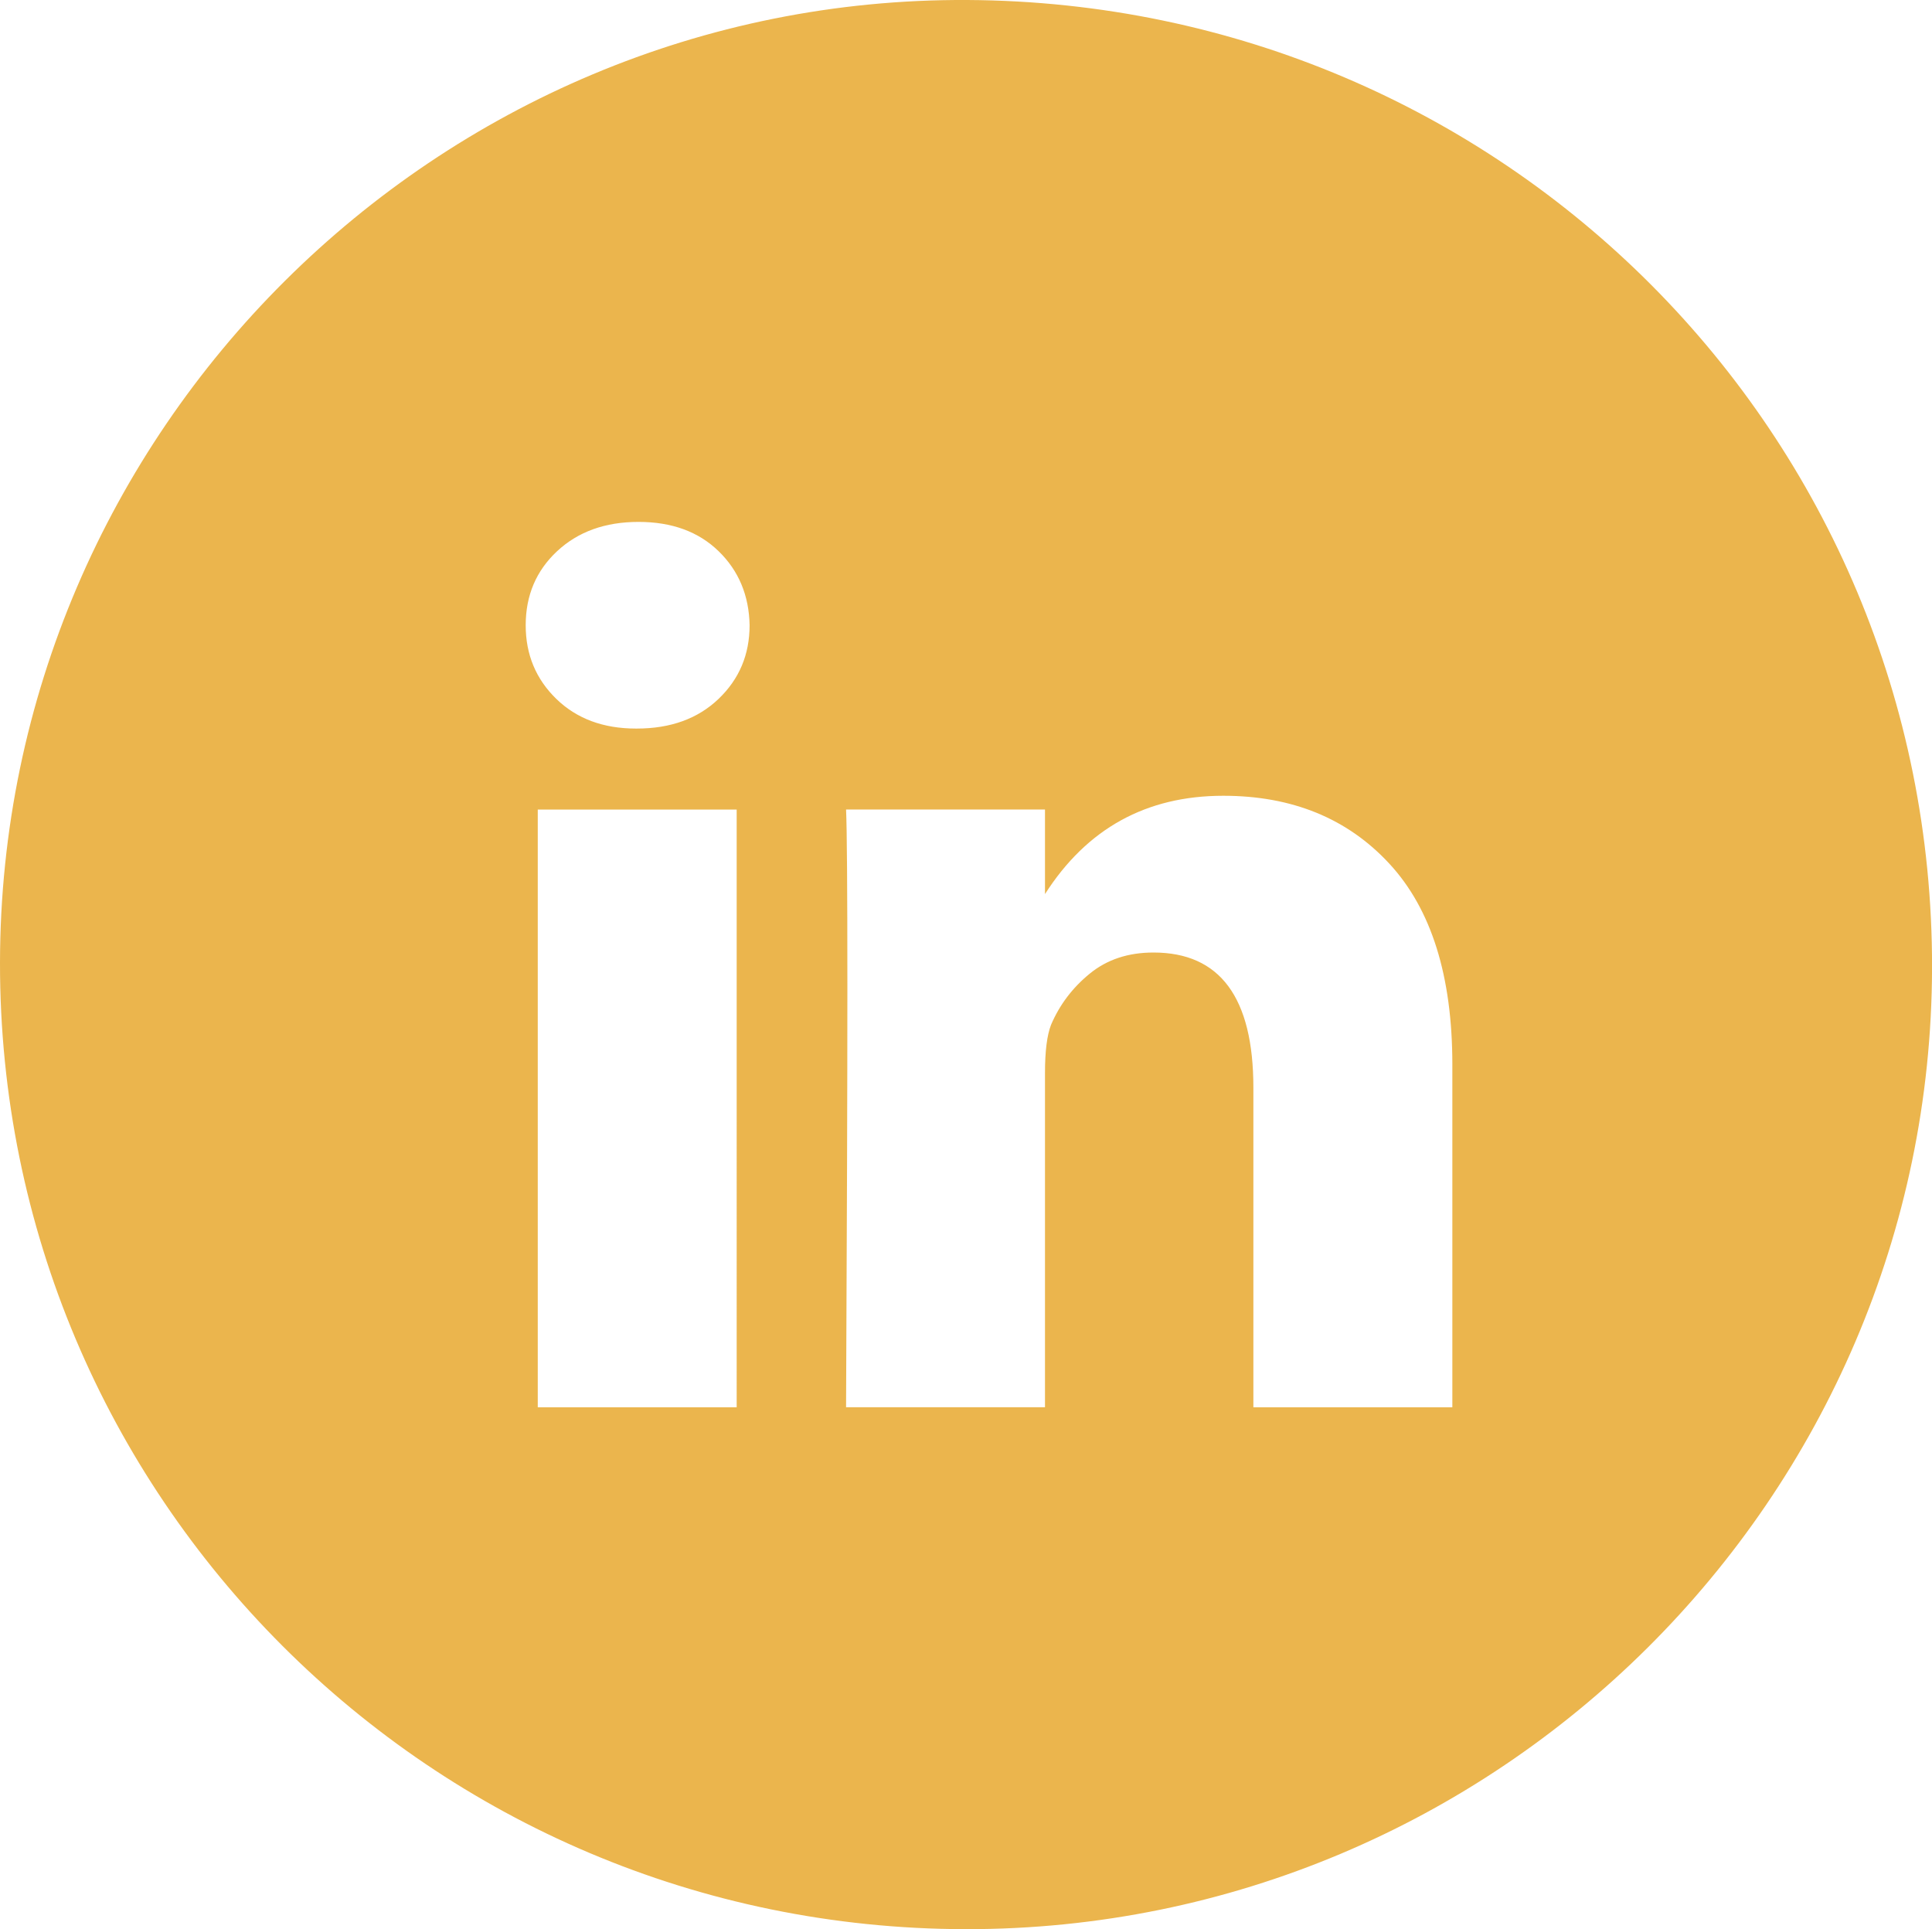
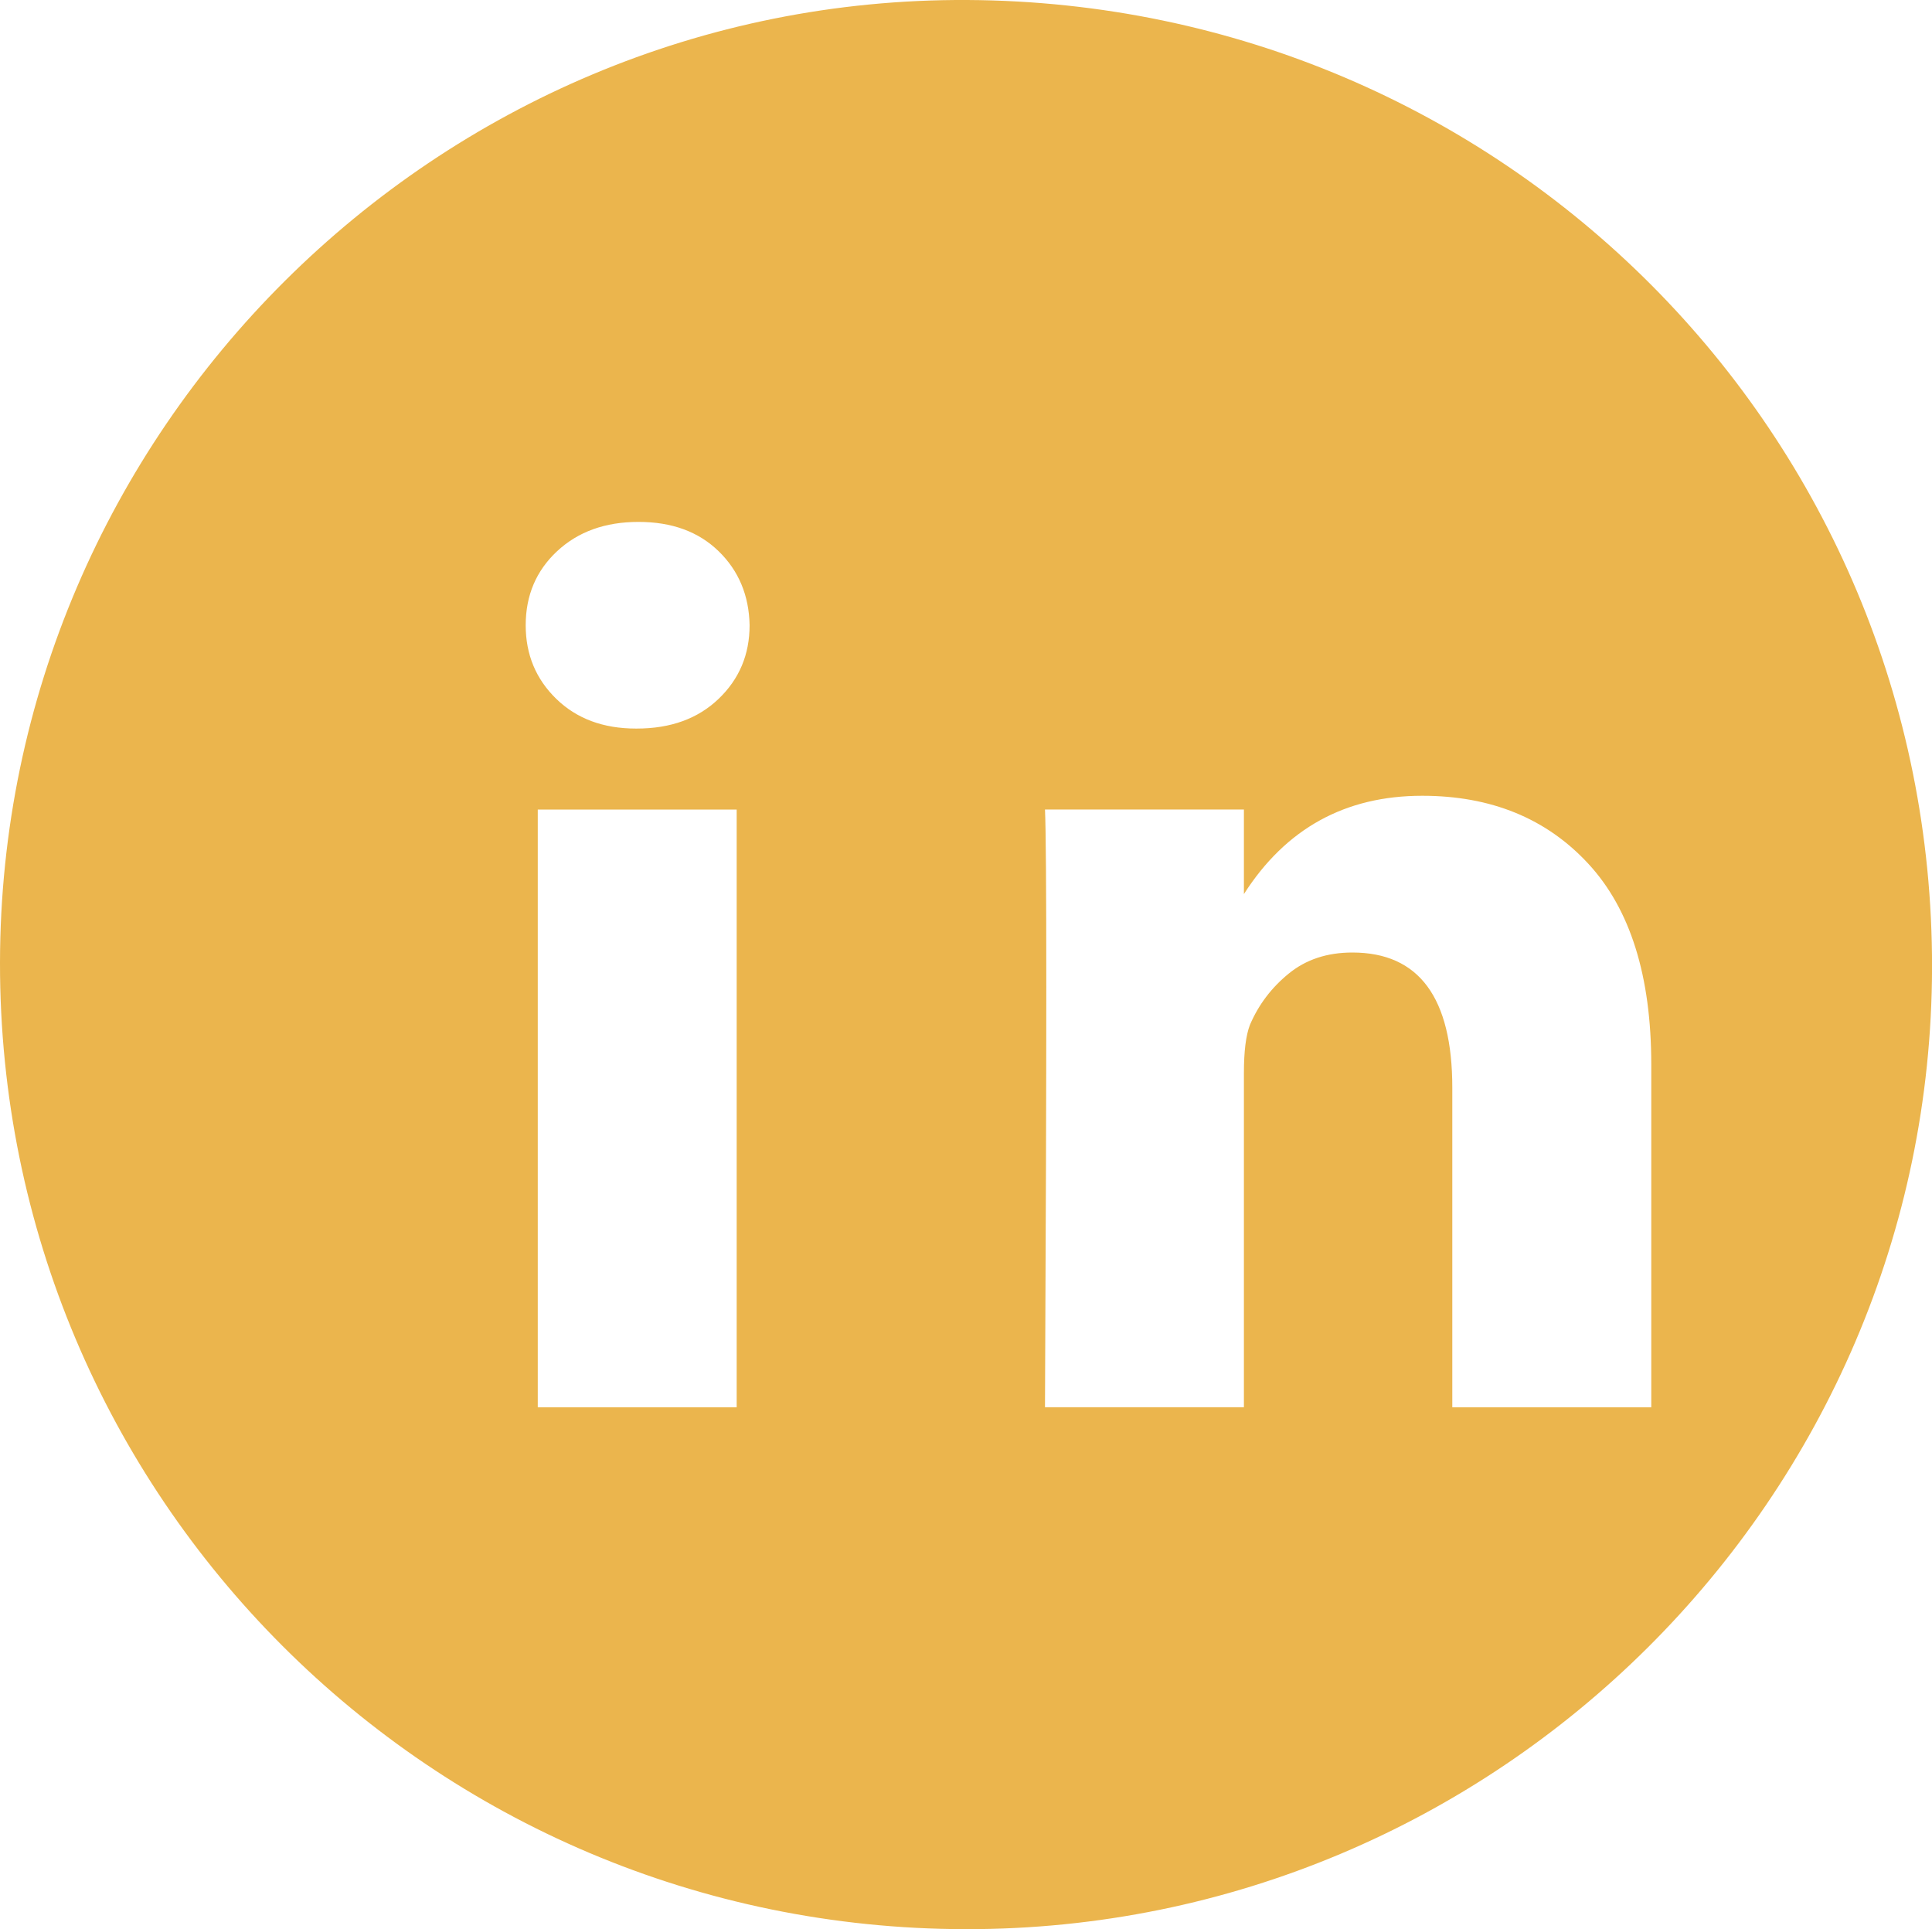
<svg xmlns="http://www.w3.org/2000/svg" version="1.1" id="Layer_1" x="0px" y="0px" viewBox="0 0 40.996 40.934" enable-background="new 0 0 40.996 40.934" xml:space="preserve">
-   <path fill="#EBB54D" d="M20.527,0C9.266-0.06,0.013,9.147,0,20.425C-0.013,31.745,9.155,40.92,20.493,40.934  c11.274,0.014,20.483-9.149,20.504-20.401C41.017,9.205,31.901,0.061,20.527,0z M15.632,29.86h-4.221V17.178h4.221V29.86z   M15.248,14.829c-0.439,0.42-1.017,0.63-1.736,0.63h-0.018c-0.694,0-1.258-0.21-1.69-0.63c-0.432-0.42-0.649-0.941-0.649-1.562  c0-0.633,0.222-1.157,0.667-1.572c0.445-0.414,1.02-0.621,1.727-0.621c0.707,0,1.273,0.207,1.699,0.621  c0.426,0.414,0.646,0.938,0.658,1.572C15.906,13.888,15.687,14.409,15.248,14.829z M30.817,29.86h-4.221v-6.78  c0-1.913-0.707-2.869-2.12-2.869c-0.536,0-0.987,0.149-1.352,0.448c-0.366,0.298-0.64,0.661-0.822,1.087  c-0.085,0.219-0.128,0.56-0.128,1.023v7.09h-4.221c0.037-7.651,0.037-11.878,0-12.682h4.221v1.794  c0.888-1.389,2.147-2.086,3.783-2.086c1.462,0,2.638,0.481,3.527,1.444c0.889,0.962,1.334,2.382,1.334,4.258V29.86z" />
+   <path fill="#EBB54D" d="M20.527,0C9.266-0.06,0.013,9.147,0,20.425C-0.013,31.745,9.155,40.92,20.493,40.934  c11.274,0.014,20.483-9.149,20.504-20.401C41.017,9.205,31.901,0.061,20.527,0z M15.632,29.86h-4.221V17.178h4.221V29.86z   M15.248,14.829c-0.439,0.42-1.017,0.63-1.736,0.63h-0.018c-0.694,0-1.258-0.21-1.69-0.63c-0.432-0.42-0.649-0.941-0.649-1.562  c0-0.633,0.222-1.157,0.667-1.572c0.445-0.414,1.02-0.621,1.727-0.621c0.707,0,1.273,0.207,1.699,0.621  c0.426,0.414,0.646,0.938,0.658,1.572C15.906,13.888,15.687,14.409,15.248,14.829z M30.817,29.86v-6.78  c0-1.913-0.707-2.869-2.12-2.869c-0.536,0-0.987,0.149-1.352,0.448c-0.366,0.298-0.64,0.661-0.822,1.087  c-0.085,0.219-0.128,0.56-0.128,1.023v7.09h-4.221c0.037-7.651,0.037-11.878,0-12.682h4.221v1.794  c0.888-1.389,2.147-2.086,3.783-2.086c1.462,0,2.638,0.481,3.527,1.444c0.889,0.962,1.334,2.382,1.334,4.258V29.86z" />
  <g>
</g>
  <g>
</g>
  <g>
</g>
  <g>
</g>
  <g>
</g>
  <g>
</g>
  <g>
</g>
  <g>
</g>
  <g>
</g>
  <g>
</g>
  <g>
</g>
  <g>
</g>
  <g>
</g>
  <g>
</g>
  <g>
</g>
</svg>